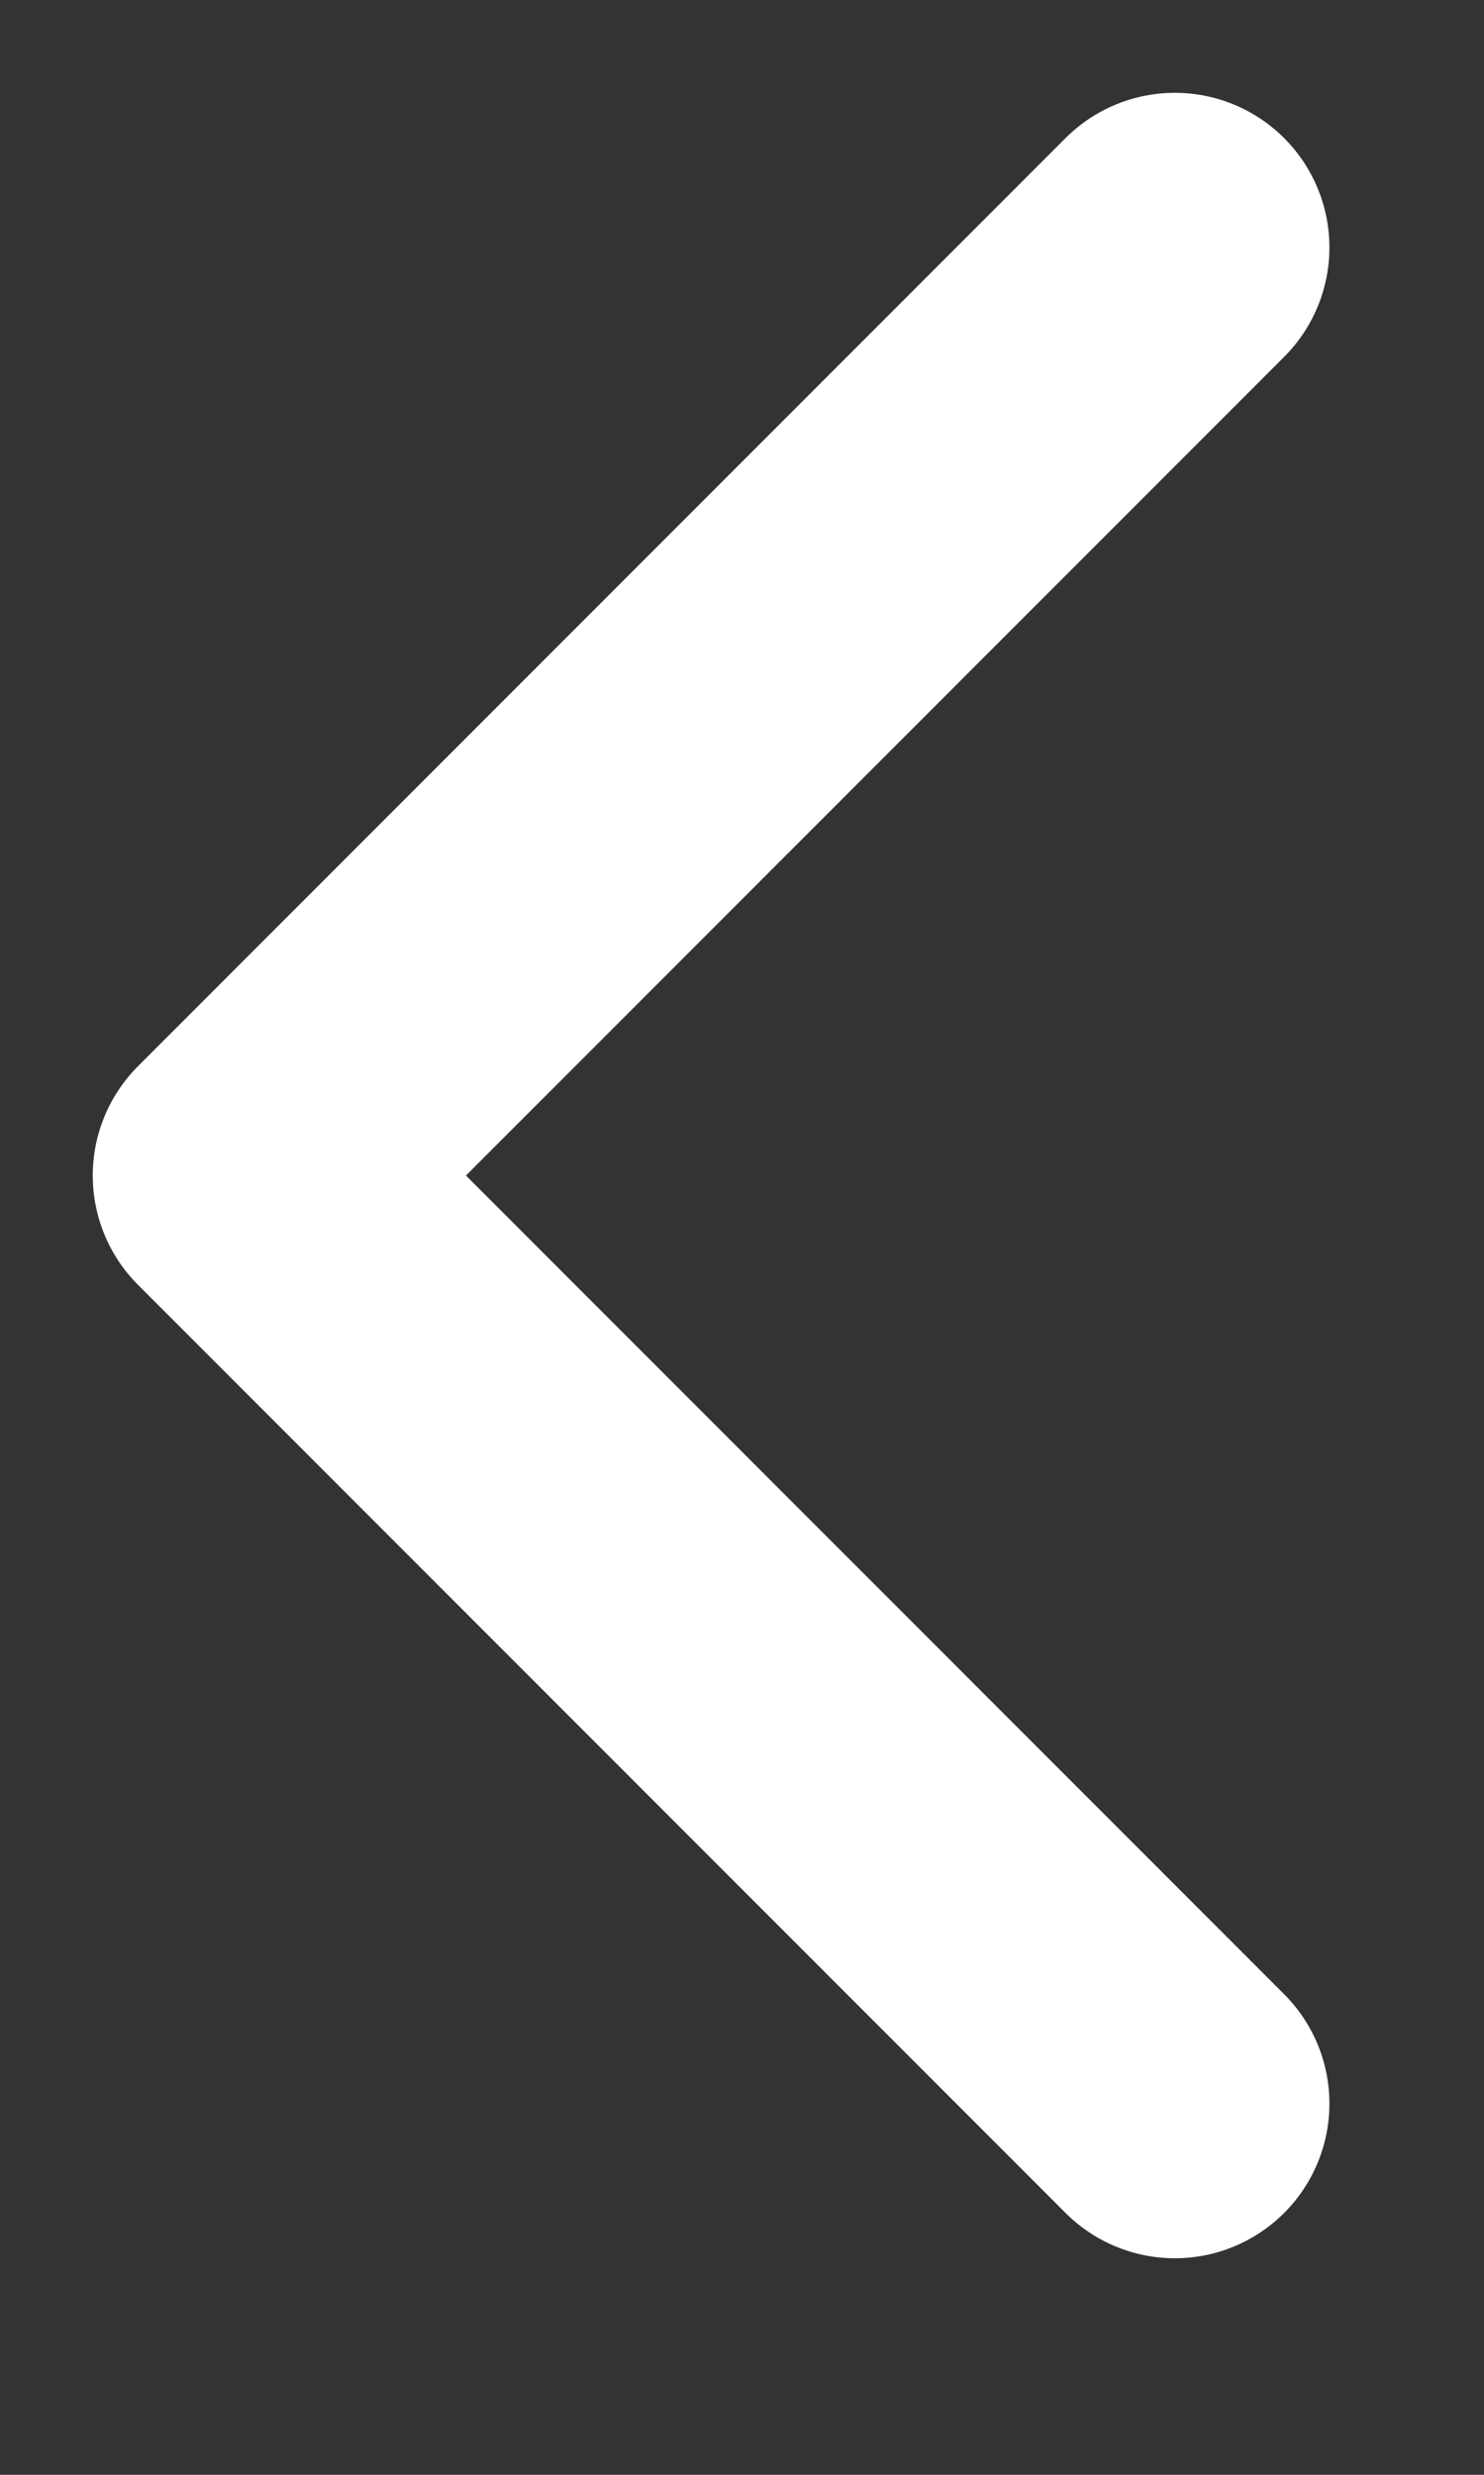
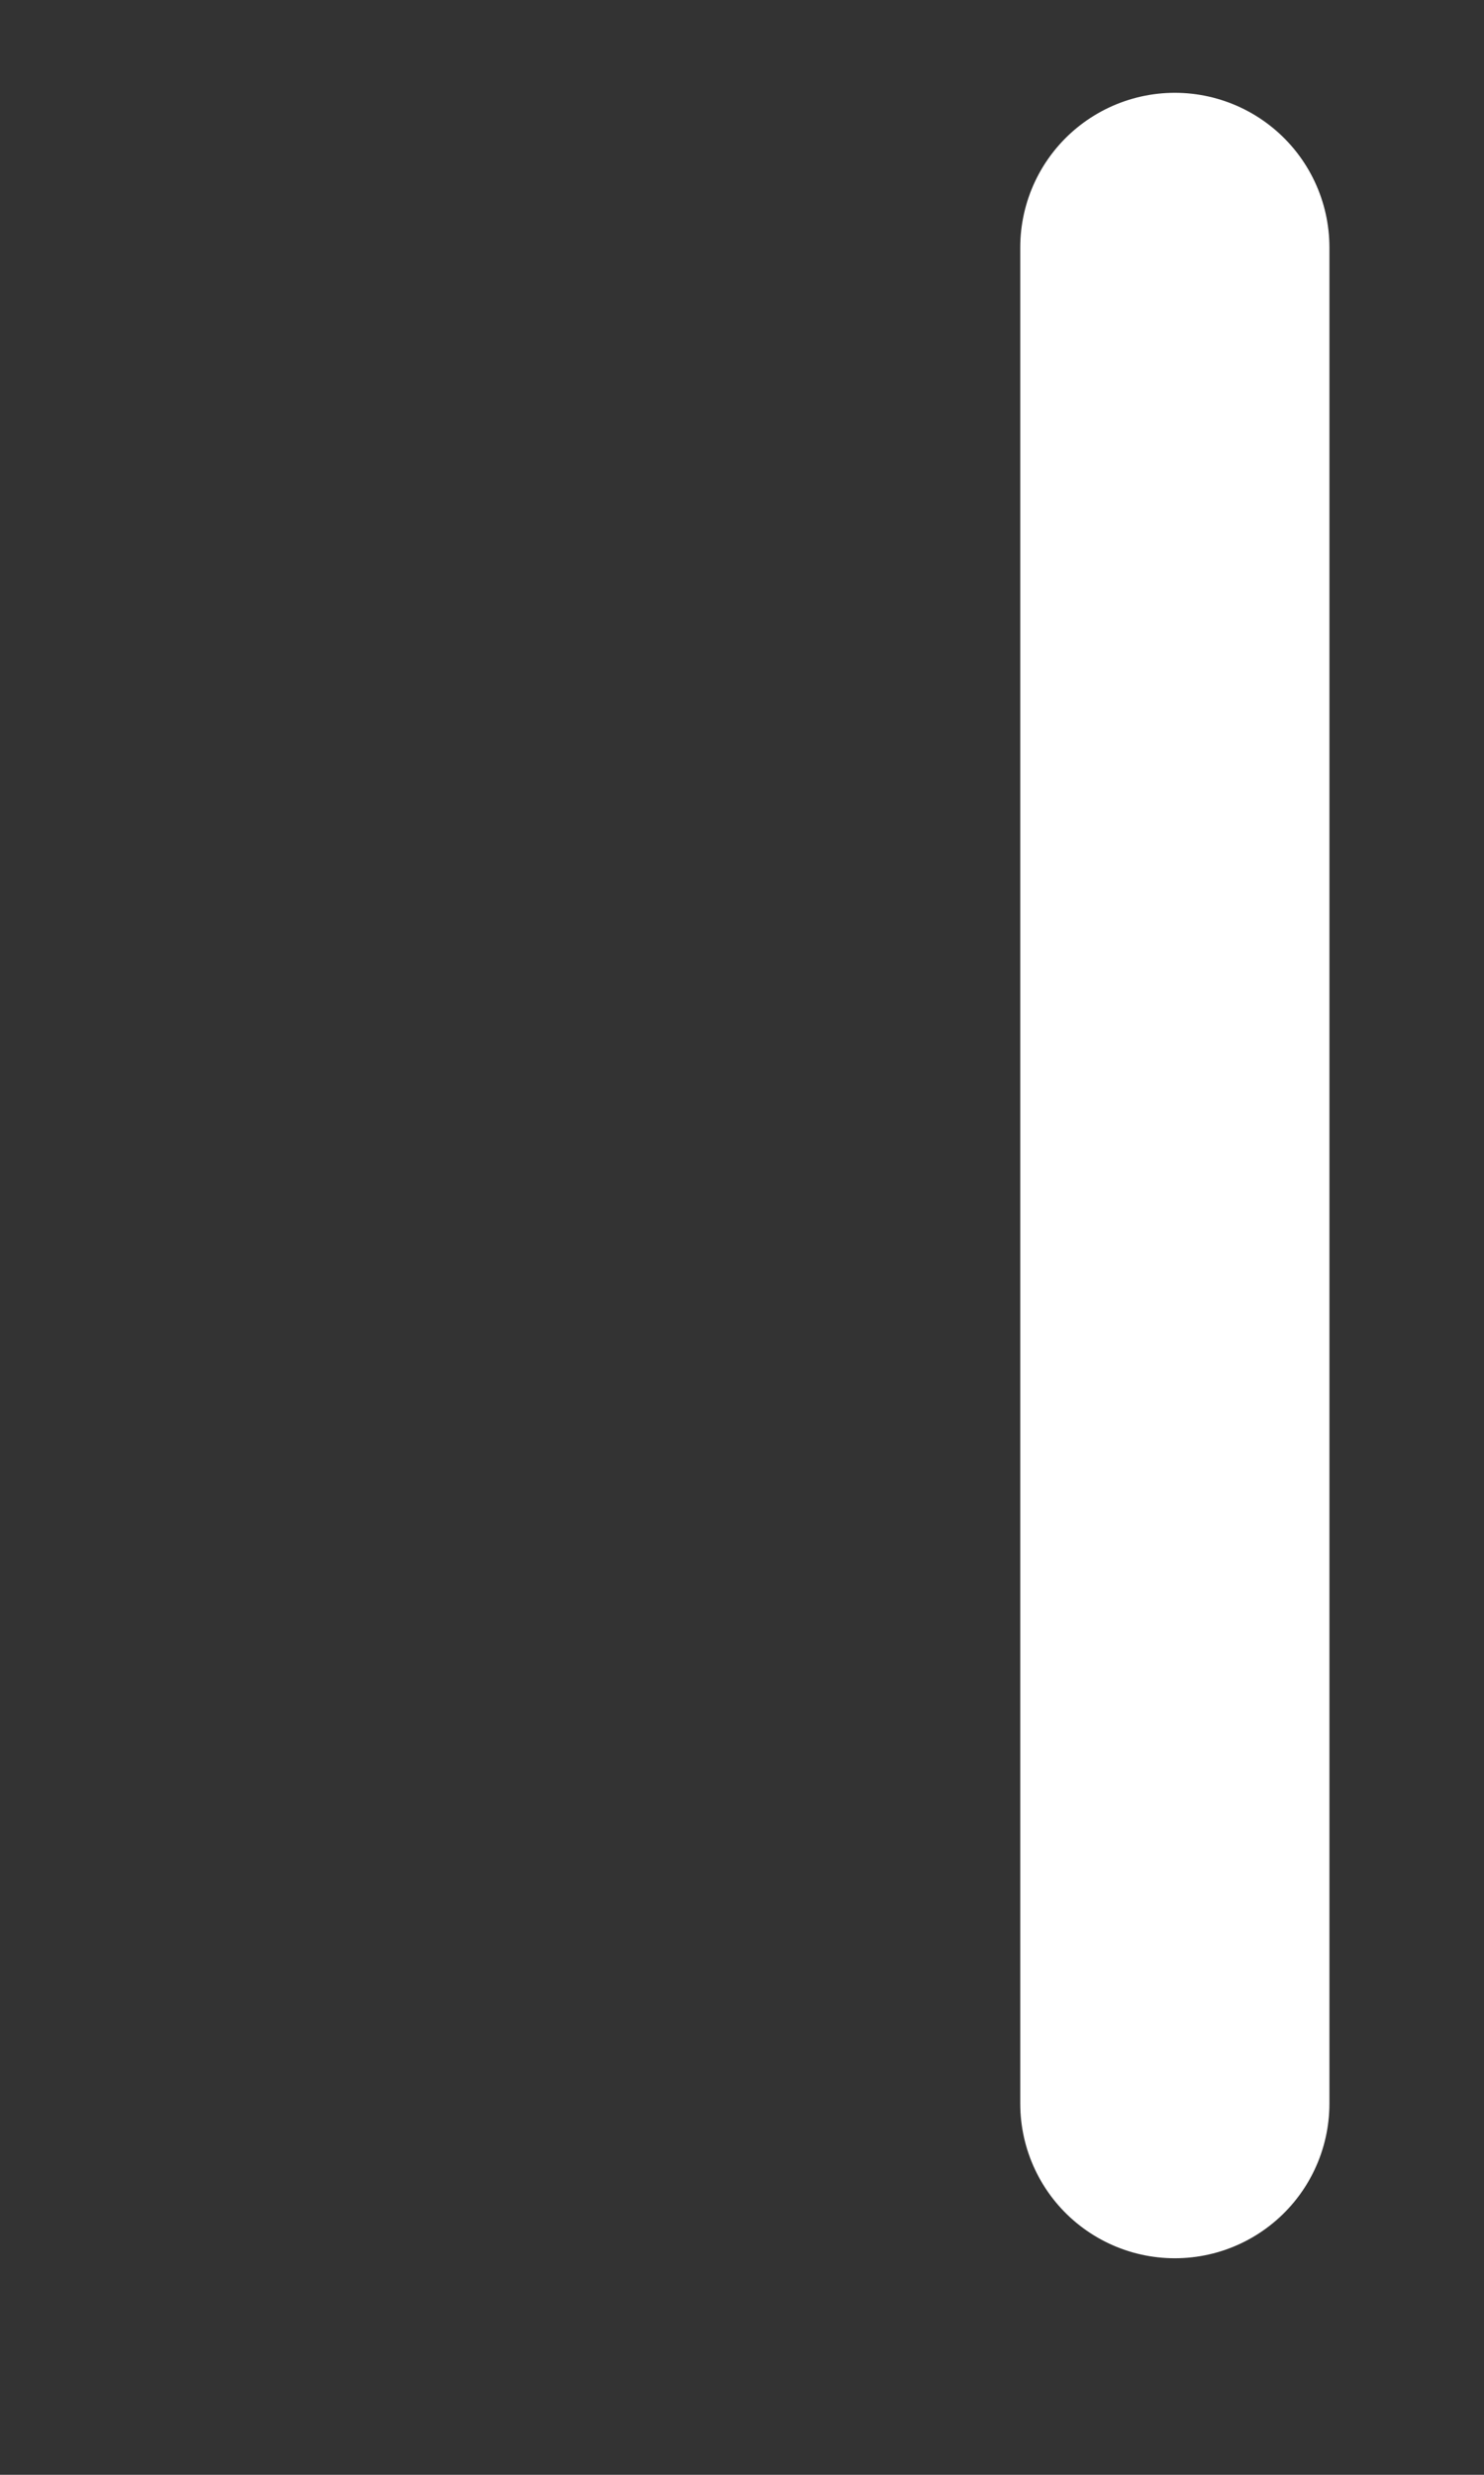
<svg xmlns="http://www.w3.org/2000/svg" fill="none" height="100%" overflow="visible" preserveAspectRatio="none" style="display: block;" viewBox="0 0 6 10" width="100%">
  <rect x="0" y="0" width="6" height="10" fill="#333333" stroke="none" />
-   <path d="M4.75 8.5L1 4.75L4.75 1" id="Icon" stroke="white" stroke-linecap="round" stroke-linejoin="round" stroke-width="1.25" />
+   <path d="M4.75 8.5L4.75 1" id="Icon" stroke="white" stroke-linecap="round" stroke-linejoin="round" stroke-width="1.25" />
</svg>